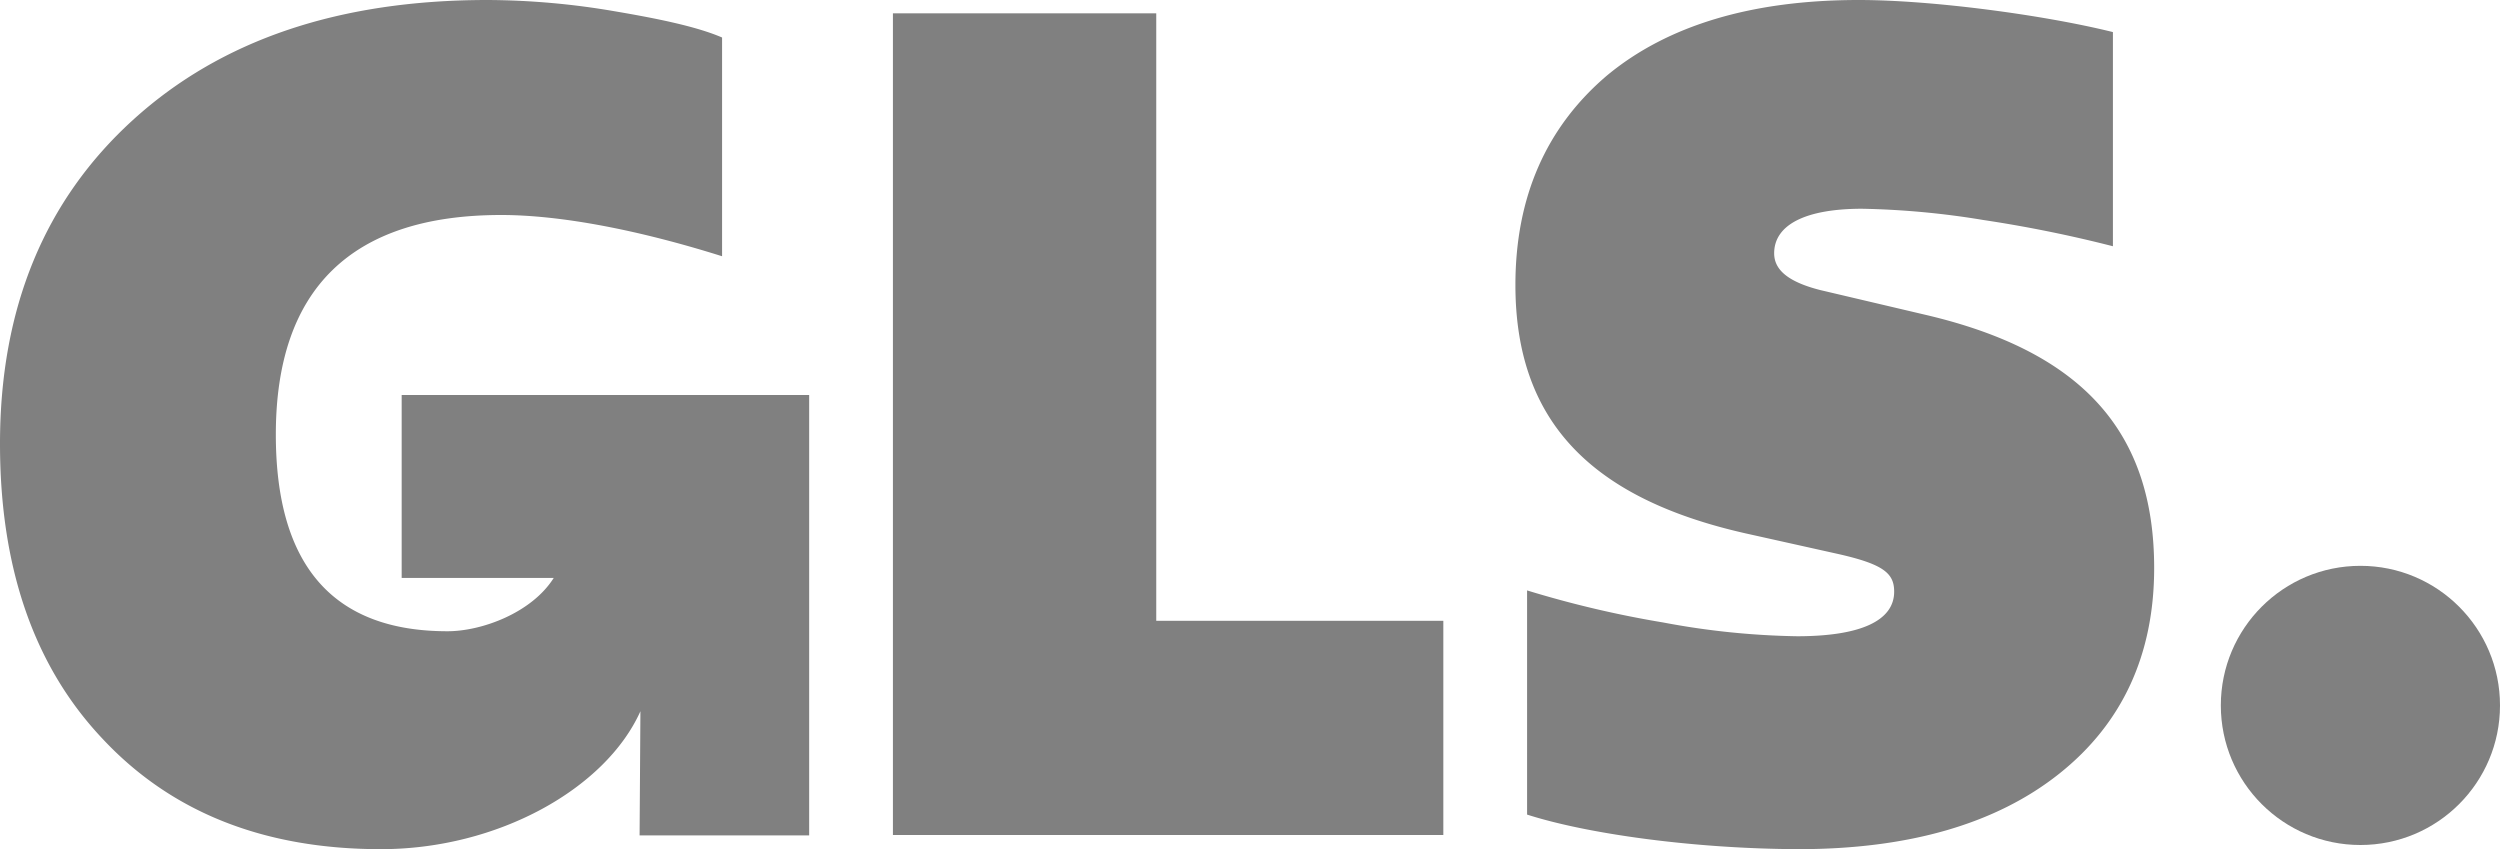
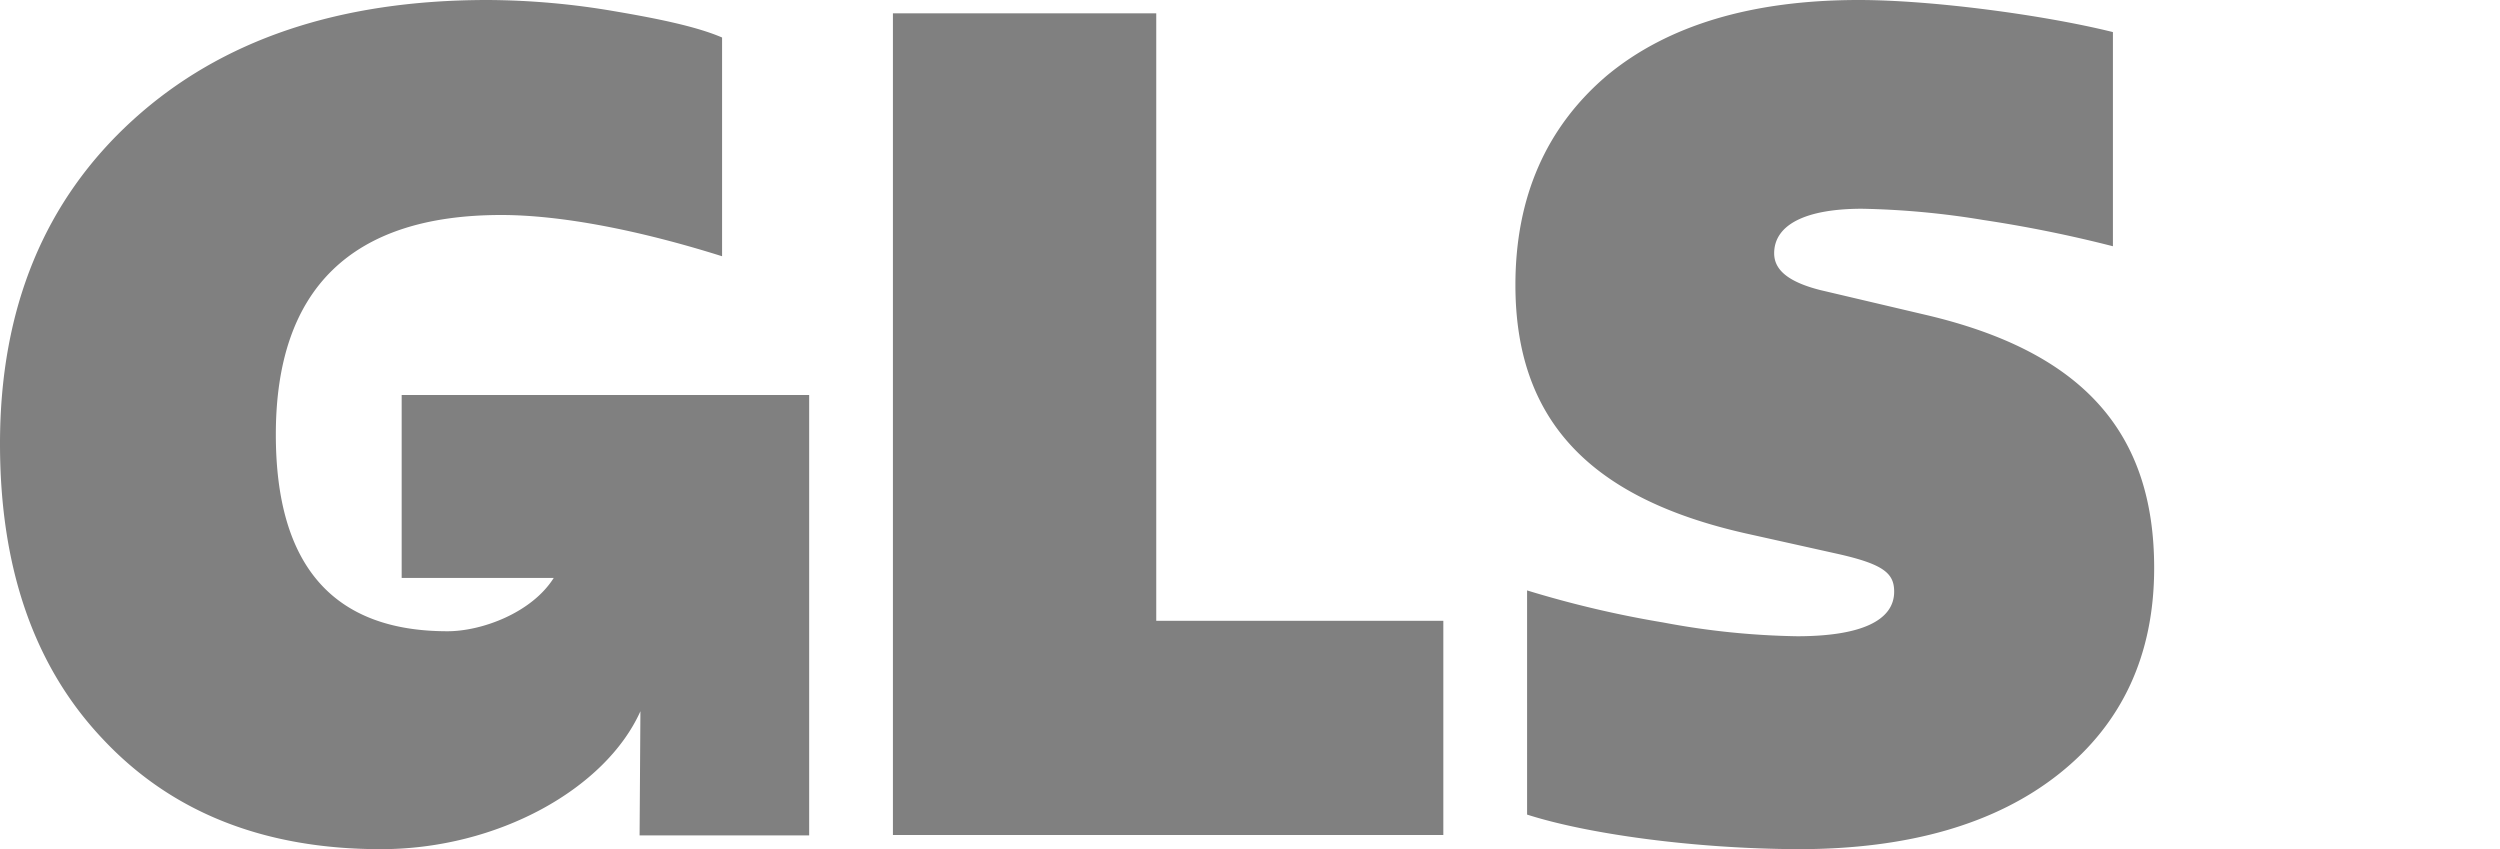
<svg xmlns="http://www.w3.org/2000/svg" viewBox="0 0 600 203.8">
  <defs>
    <style>.cls-1{fill:gray;}</style>
  </defs>
  <g id="Vrstva_2" data-name="Vrstva 2">
    <g id="layer">
-       <circle class="cls-1" cx="566.5" cy="169.3" r="33.5" />
      <path class="cls-1" d="M96.4,94.8v43.9h36.5c-5.3,8.4-17.3,12.8-25.5,12.8-27.4,0-41.2-15.7-41.2-47.2,0-34.9,18.1-52.7,54.1-52.7,14.3,0,33,3.6,53,9.9V9c-5.8-2.5-14.6-4.4-25.8-6.3A183.91,183.91,0,0,0,117,0C81.3,0,53,9.6,31.9,28.8S0,73.8,0,106.5q0,44.85,24.7,70.9,24.75,26.4,66.7,26.4c28.2,0,54-14.6,62.3-33.1l-.2,29.8h40.7V94.8ZM214.3,200.4V3.2h63.2V149h68.9v51.4Zm152.2-4.9V141.7a251.88,251.88,0,0,0,32.7,7.7,187.59,187.59,0,0,0,32.1,3.3c15.4,0,23.3-3.8,23.3-10.7,0-4.4-2.5-6.6-13.7-9.1l-22-4.9c-37.6-8.5-55.2-27.4-55.2-59.6,0-21.1,7.4-37.9,22-50.3C400.3,6,420.6,0,446.1,0c17.6,0,44.5,3.6,61,7.7V59.1A311.88,311.88,0,0,0,476,52.8a199.33,199.33,0,0,0-29.1-2.7c-13.5,0-21.1,3.8-21.1,10.7,0,4.1,3.6,6.9,11,8.8l25.5,6c37.4,8.8,54.7,28,54.7,60.7,0,20.9-7.7,37.4-22.8,49.4s-36,18.1-62.6,18.1C406.3,203.7,380.8,200.1,366.5,195.5Z" />
    </g>
  </g>
</svg>